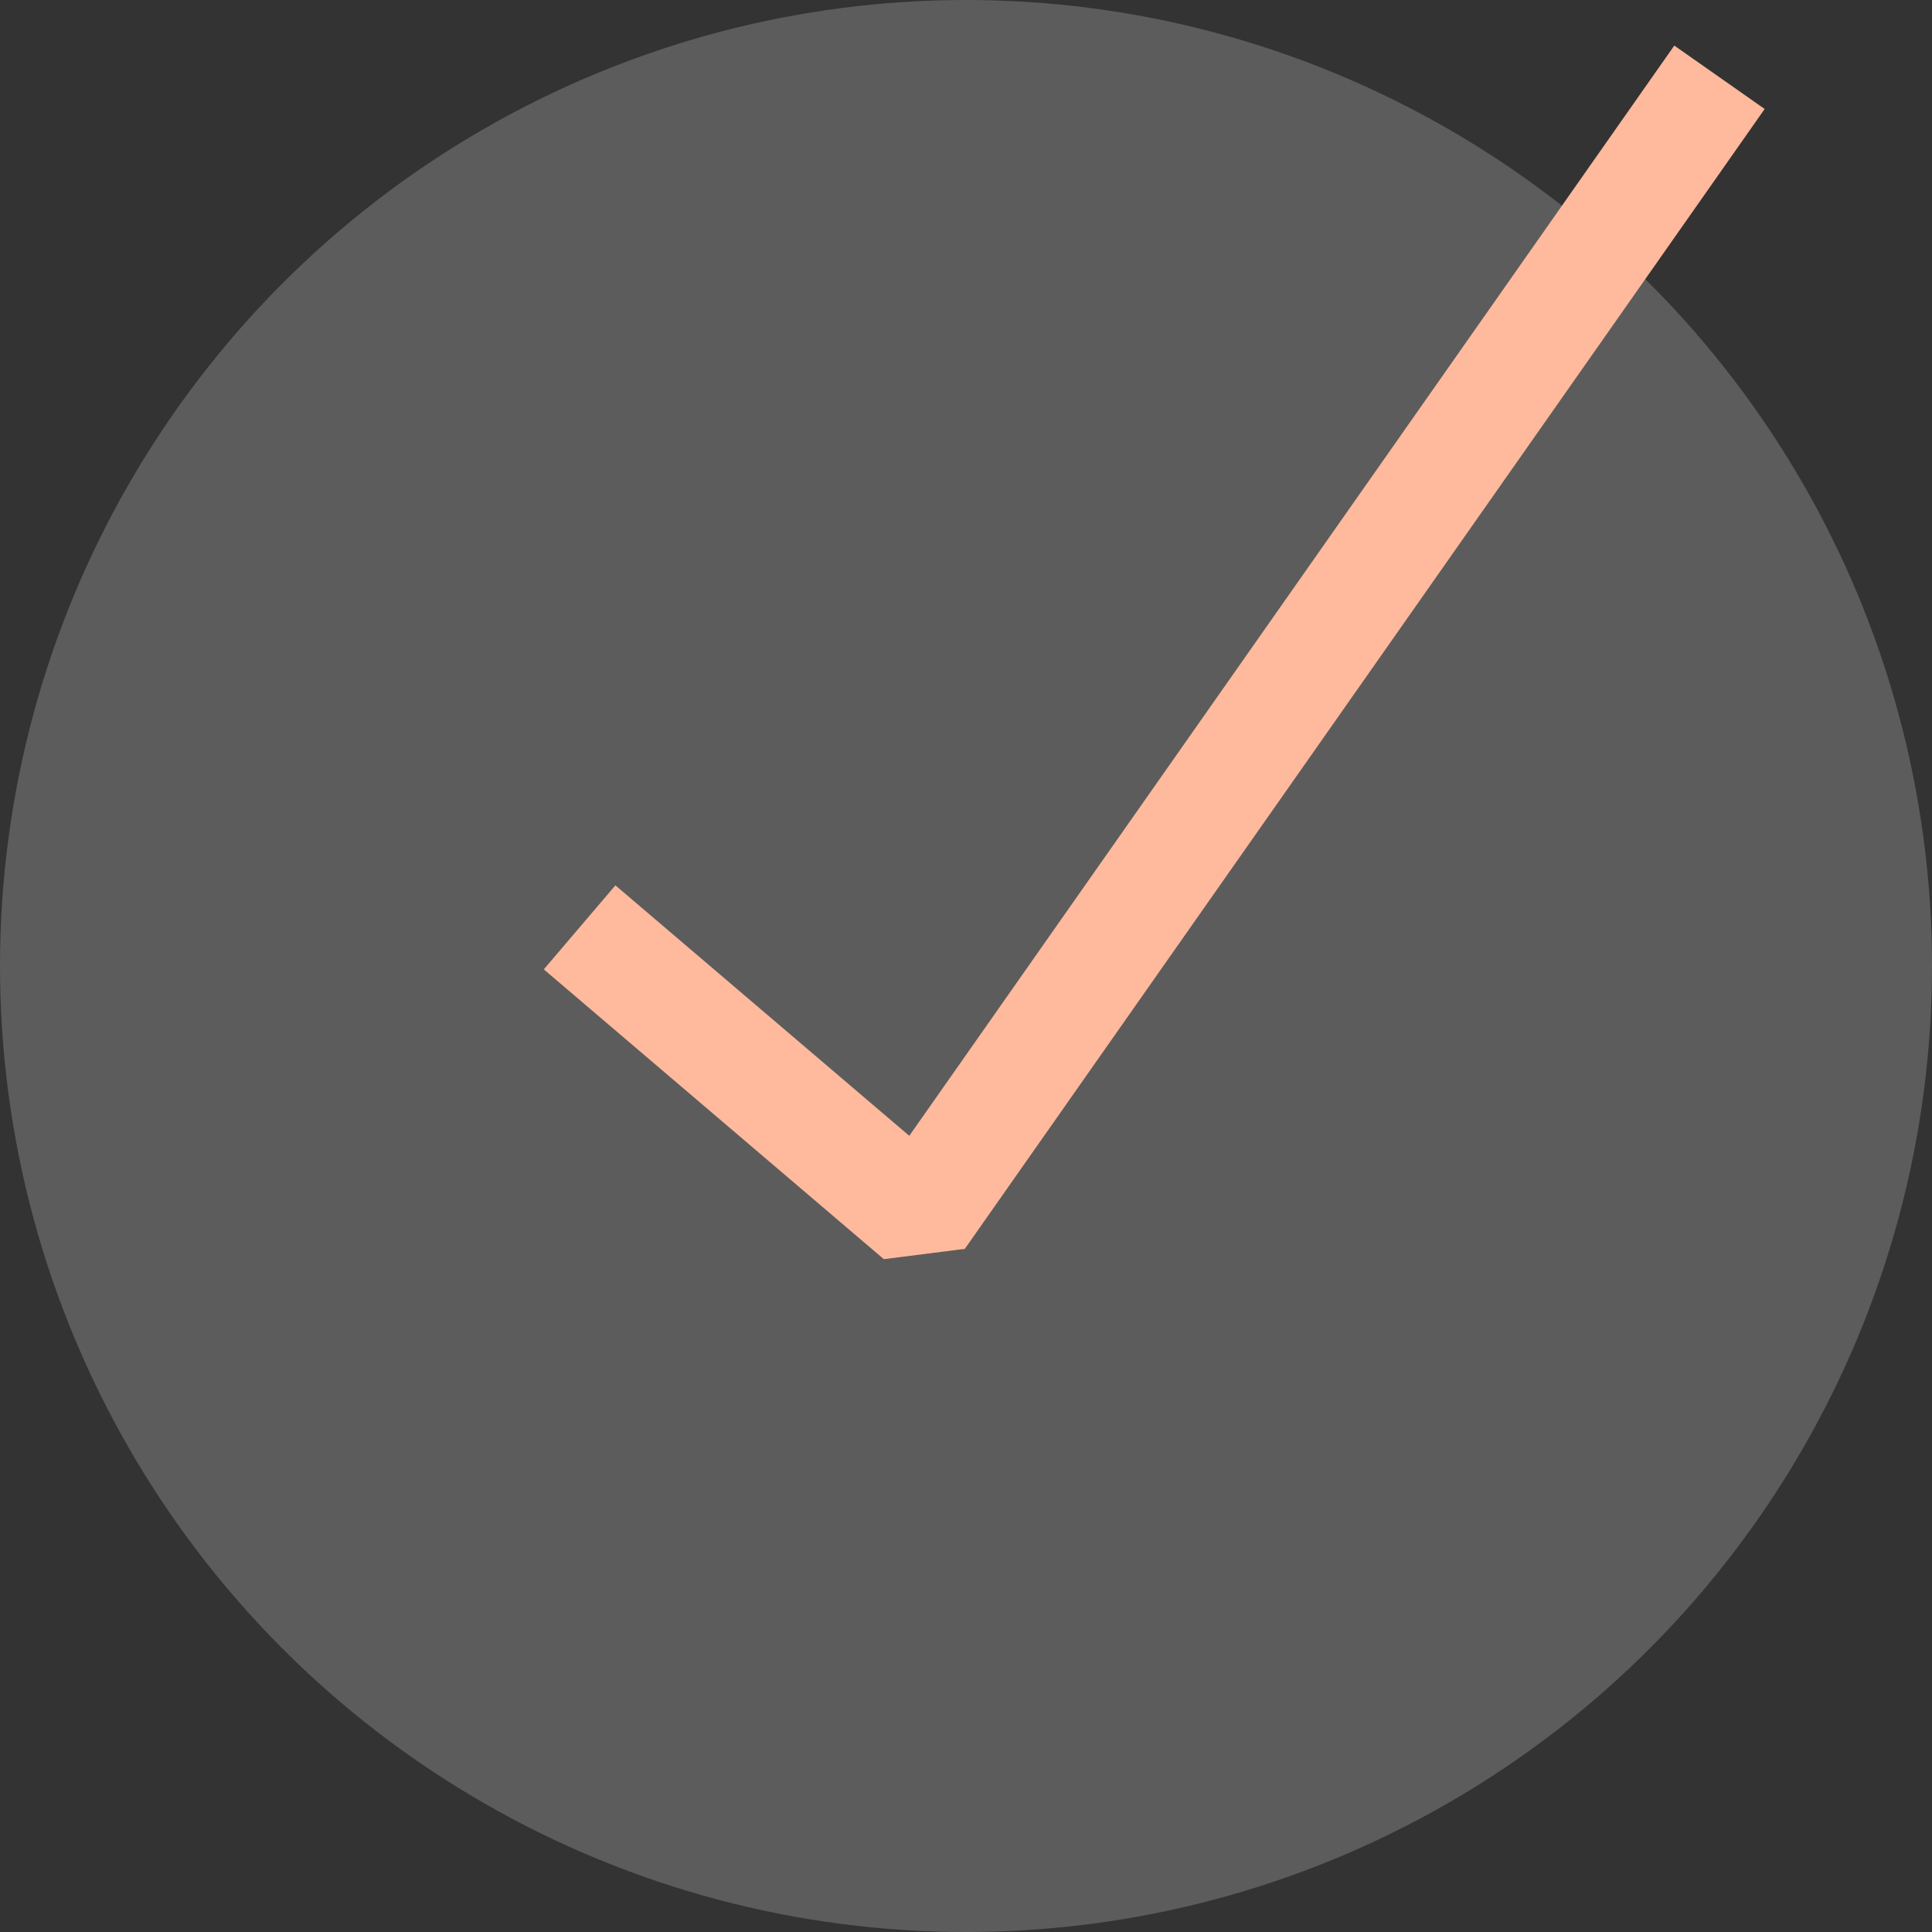
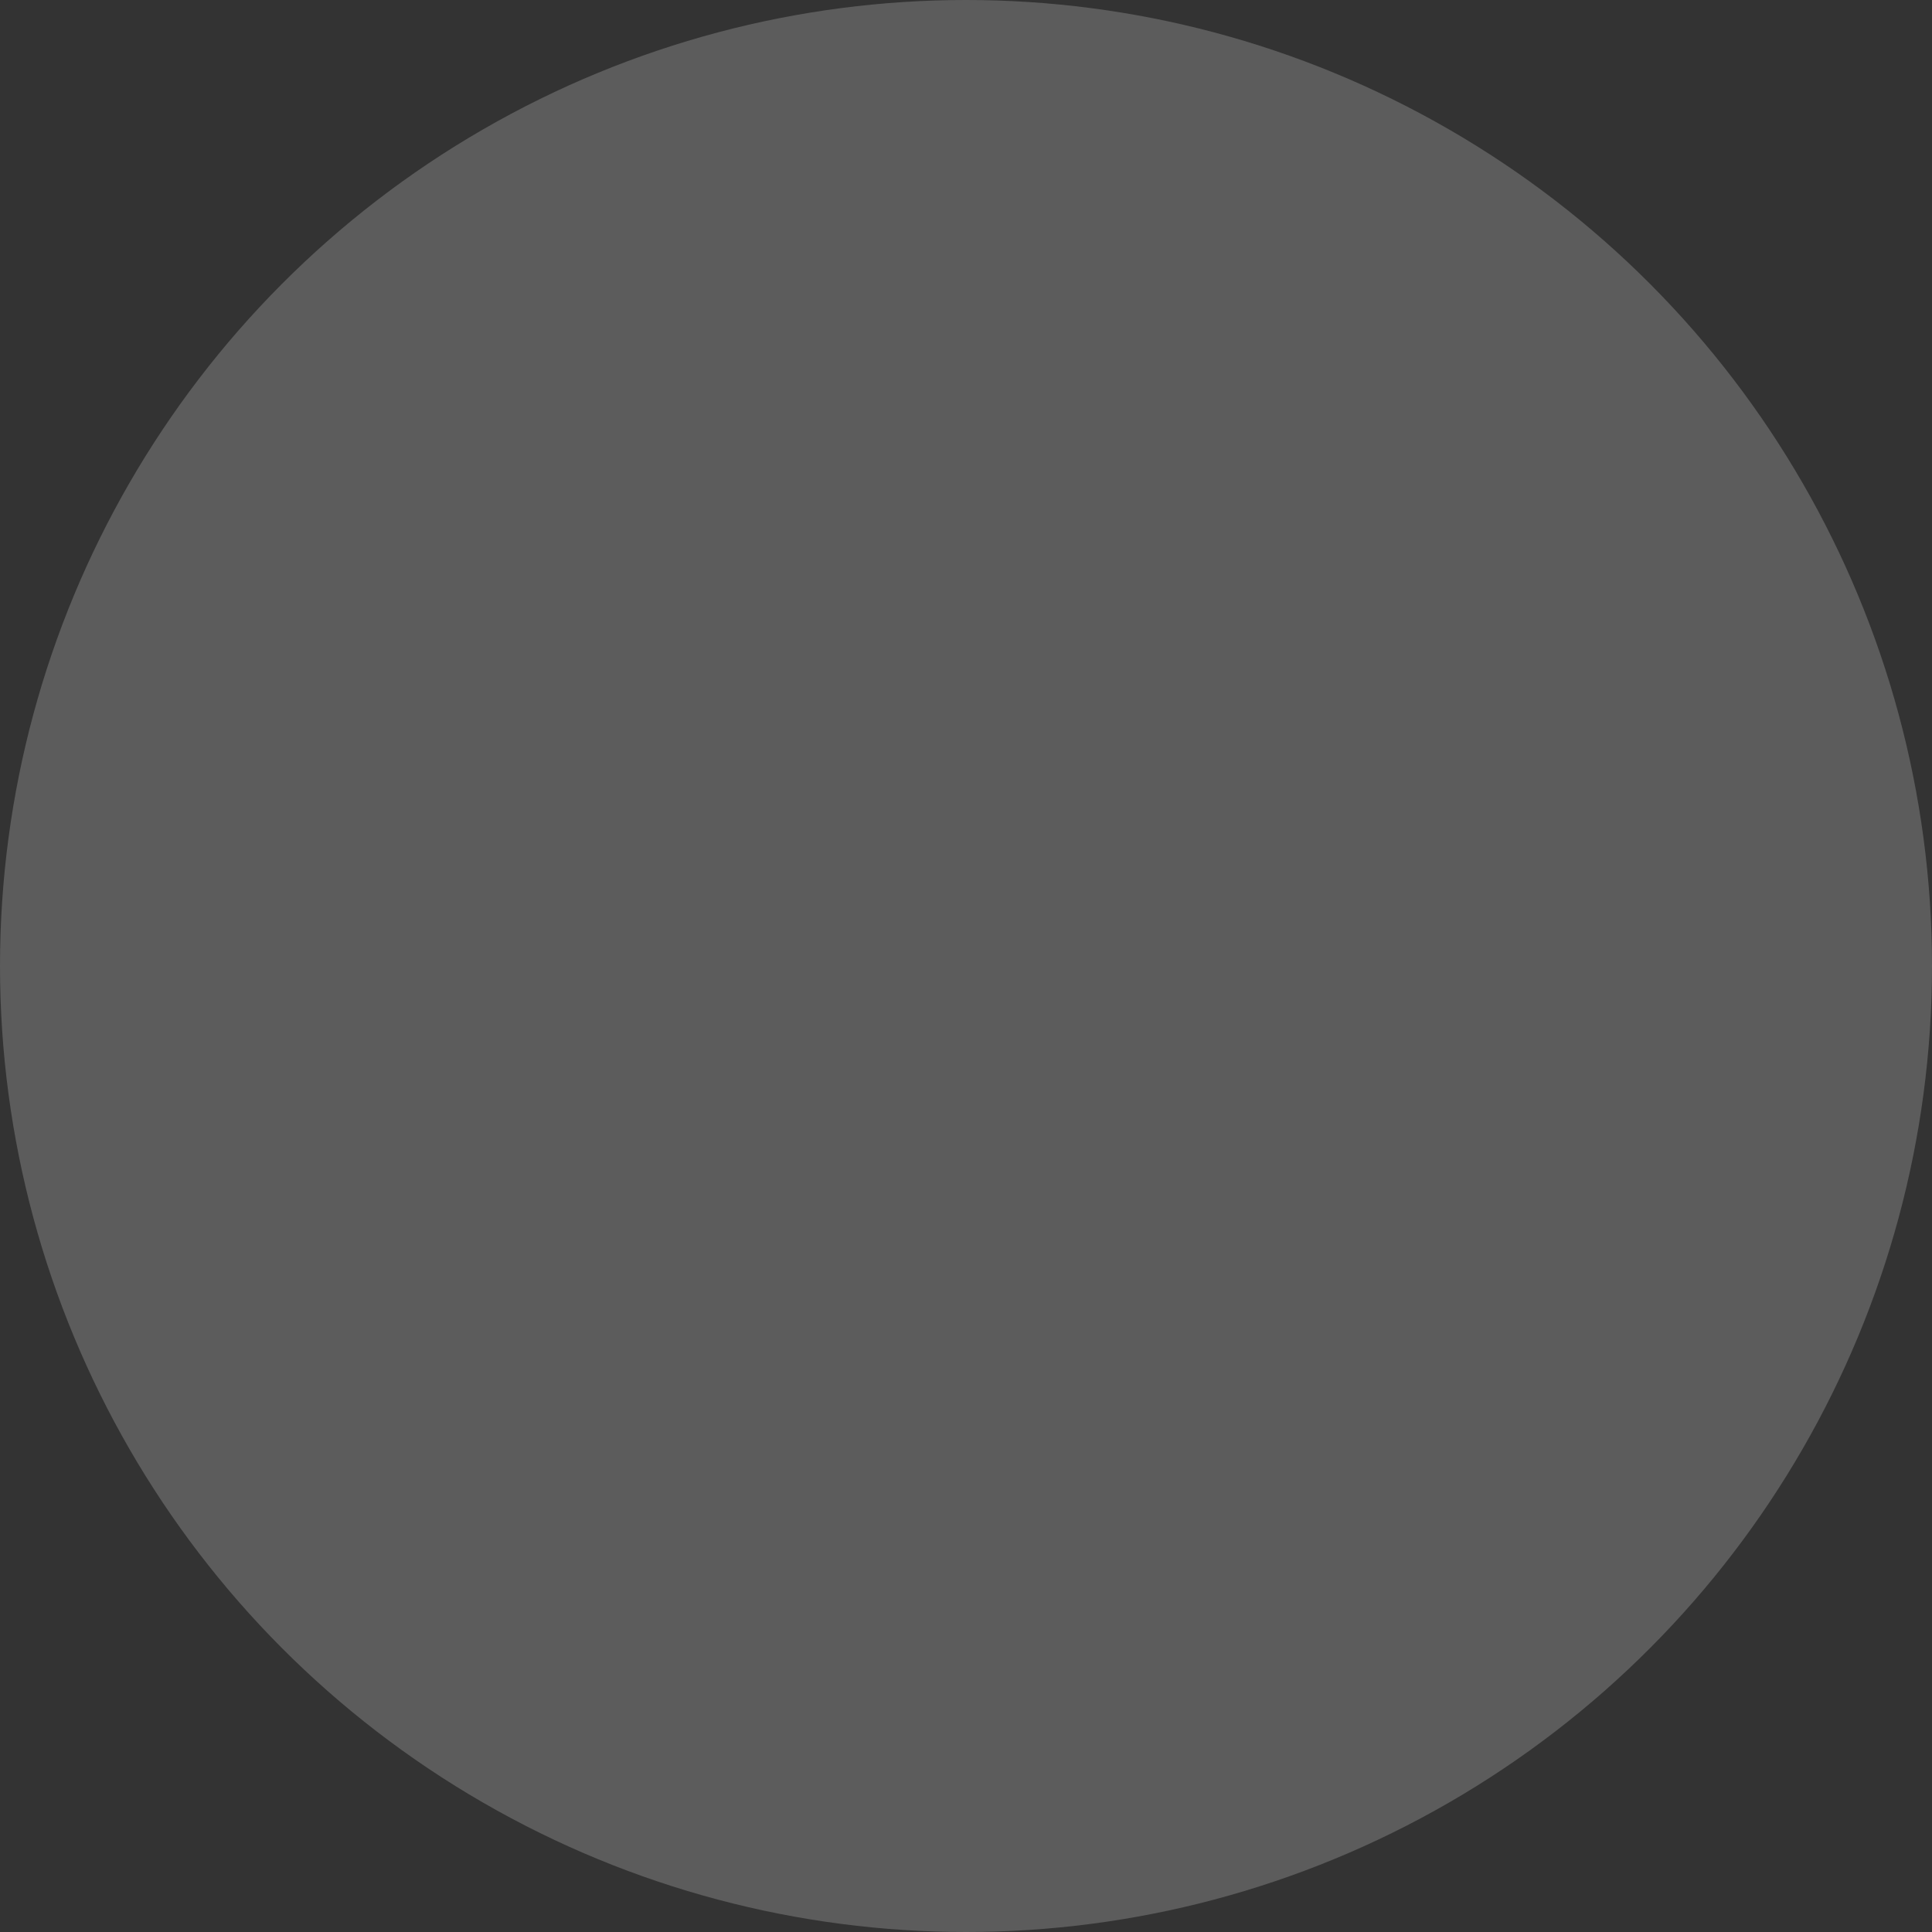
<svg xmlns="http://www.w3.org/2000/svg" width="35" height="35" viewBox="0 0 35 35" fill="none">
  <rect x="0" y="0" width="35" height="35" fill="#333333" stroke="none" />
  <circle opacity="0.2" cx="17.5" cy="17.5" r="17.5" fill="white" />
-   <path d="M10.5 16.8L16.66 22.05L31.15 1.4" stroke="#FFB99C" stroke-width="2" stroke-linejoin="bevel" />
</svg>